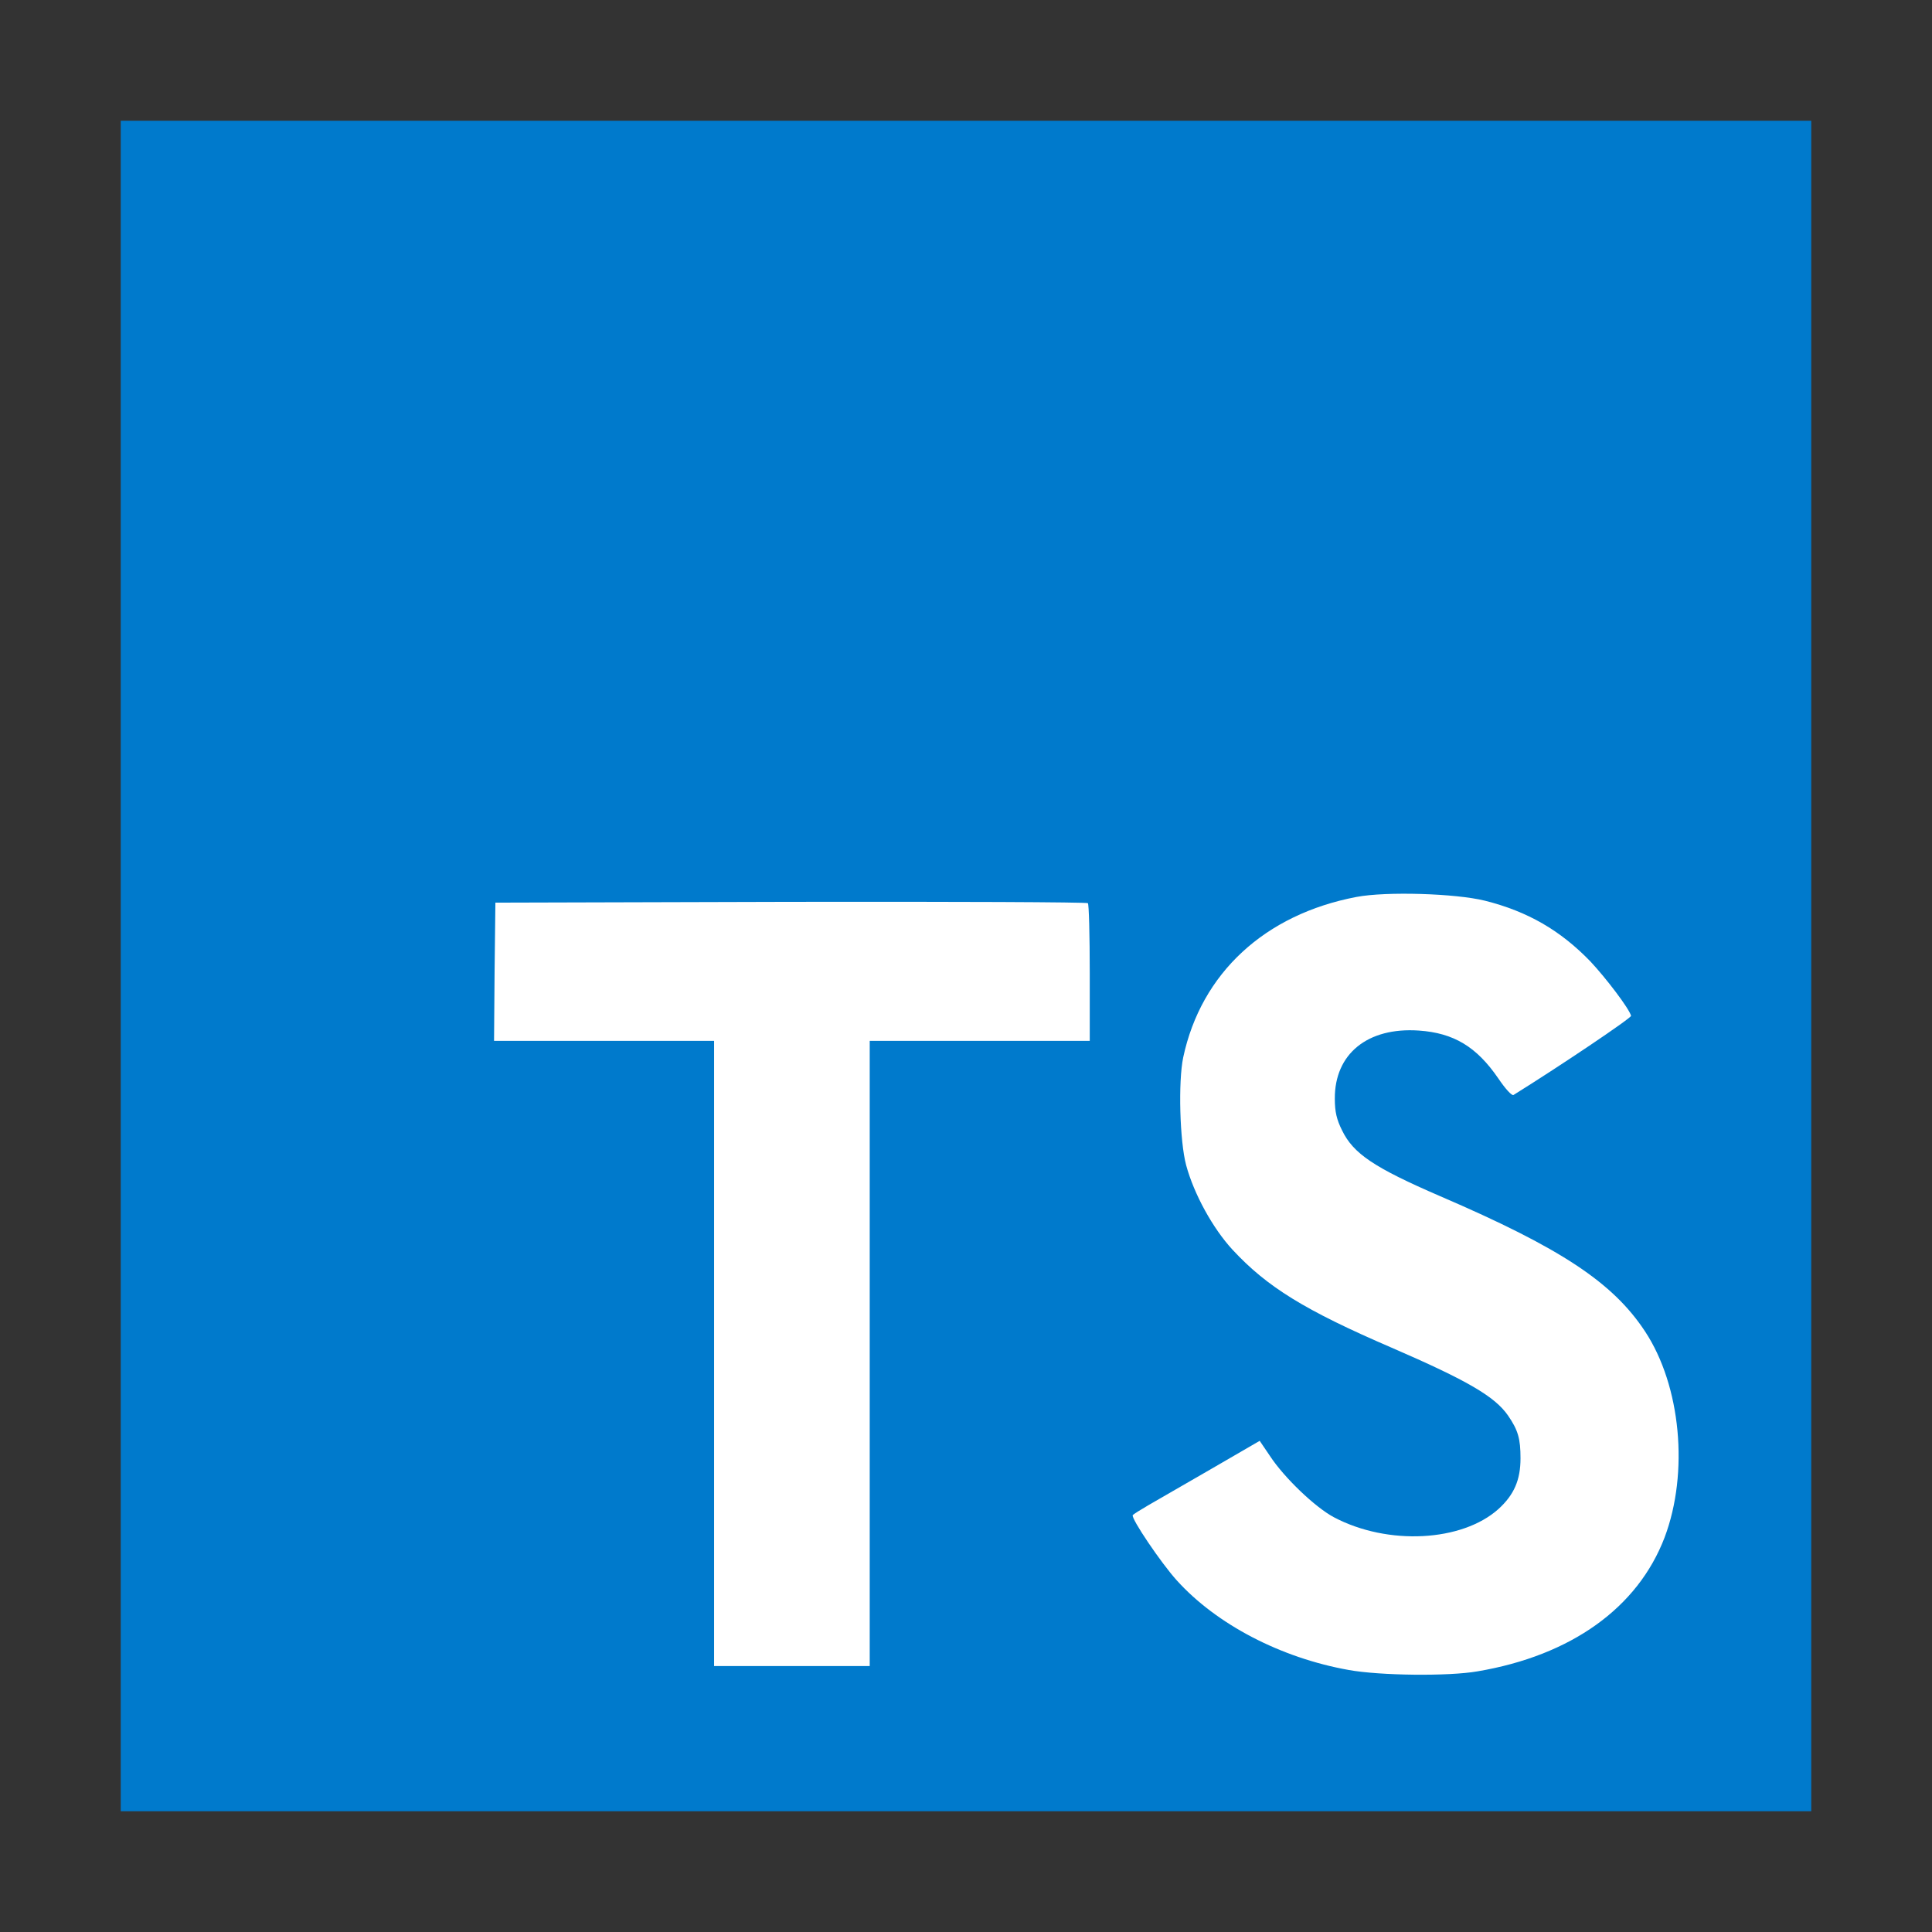
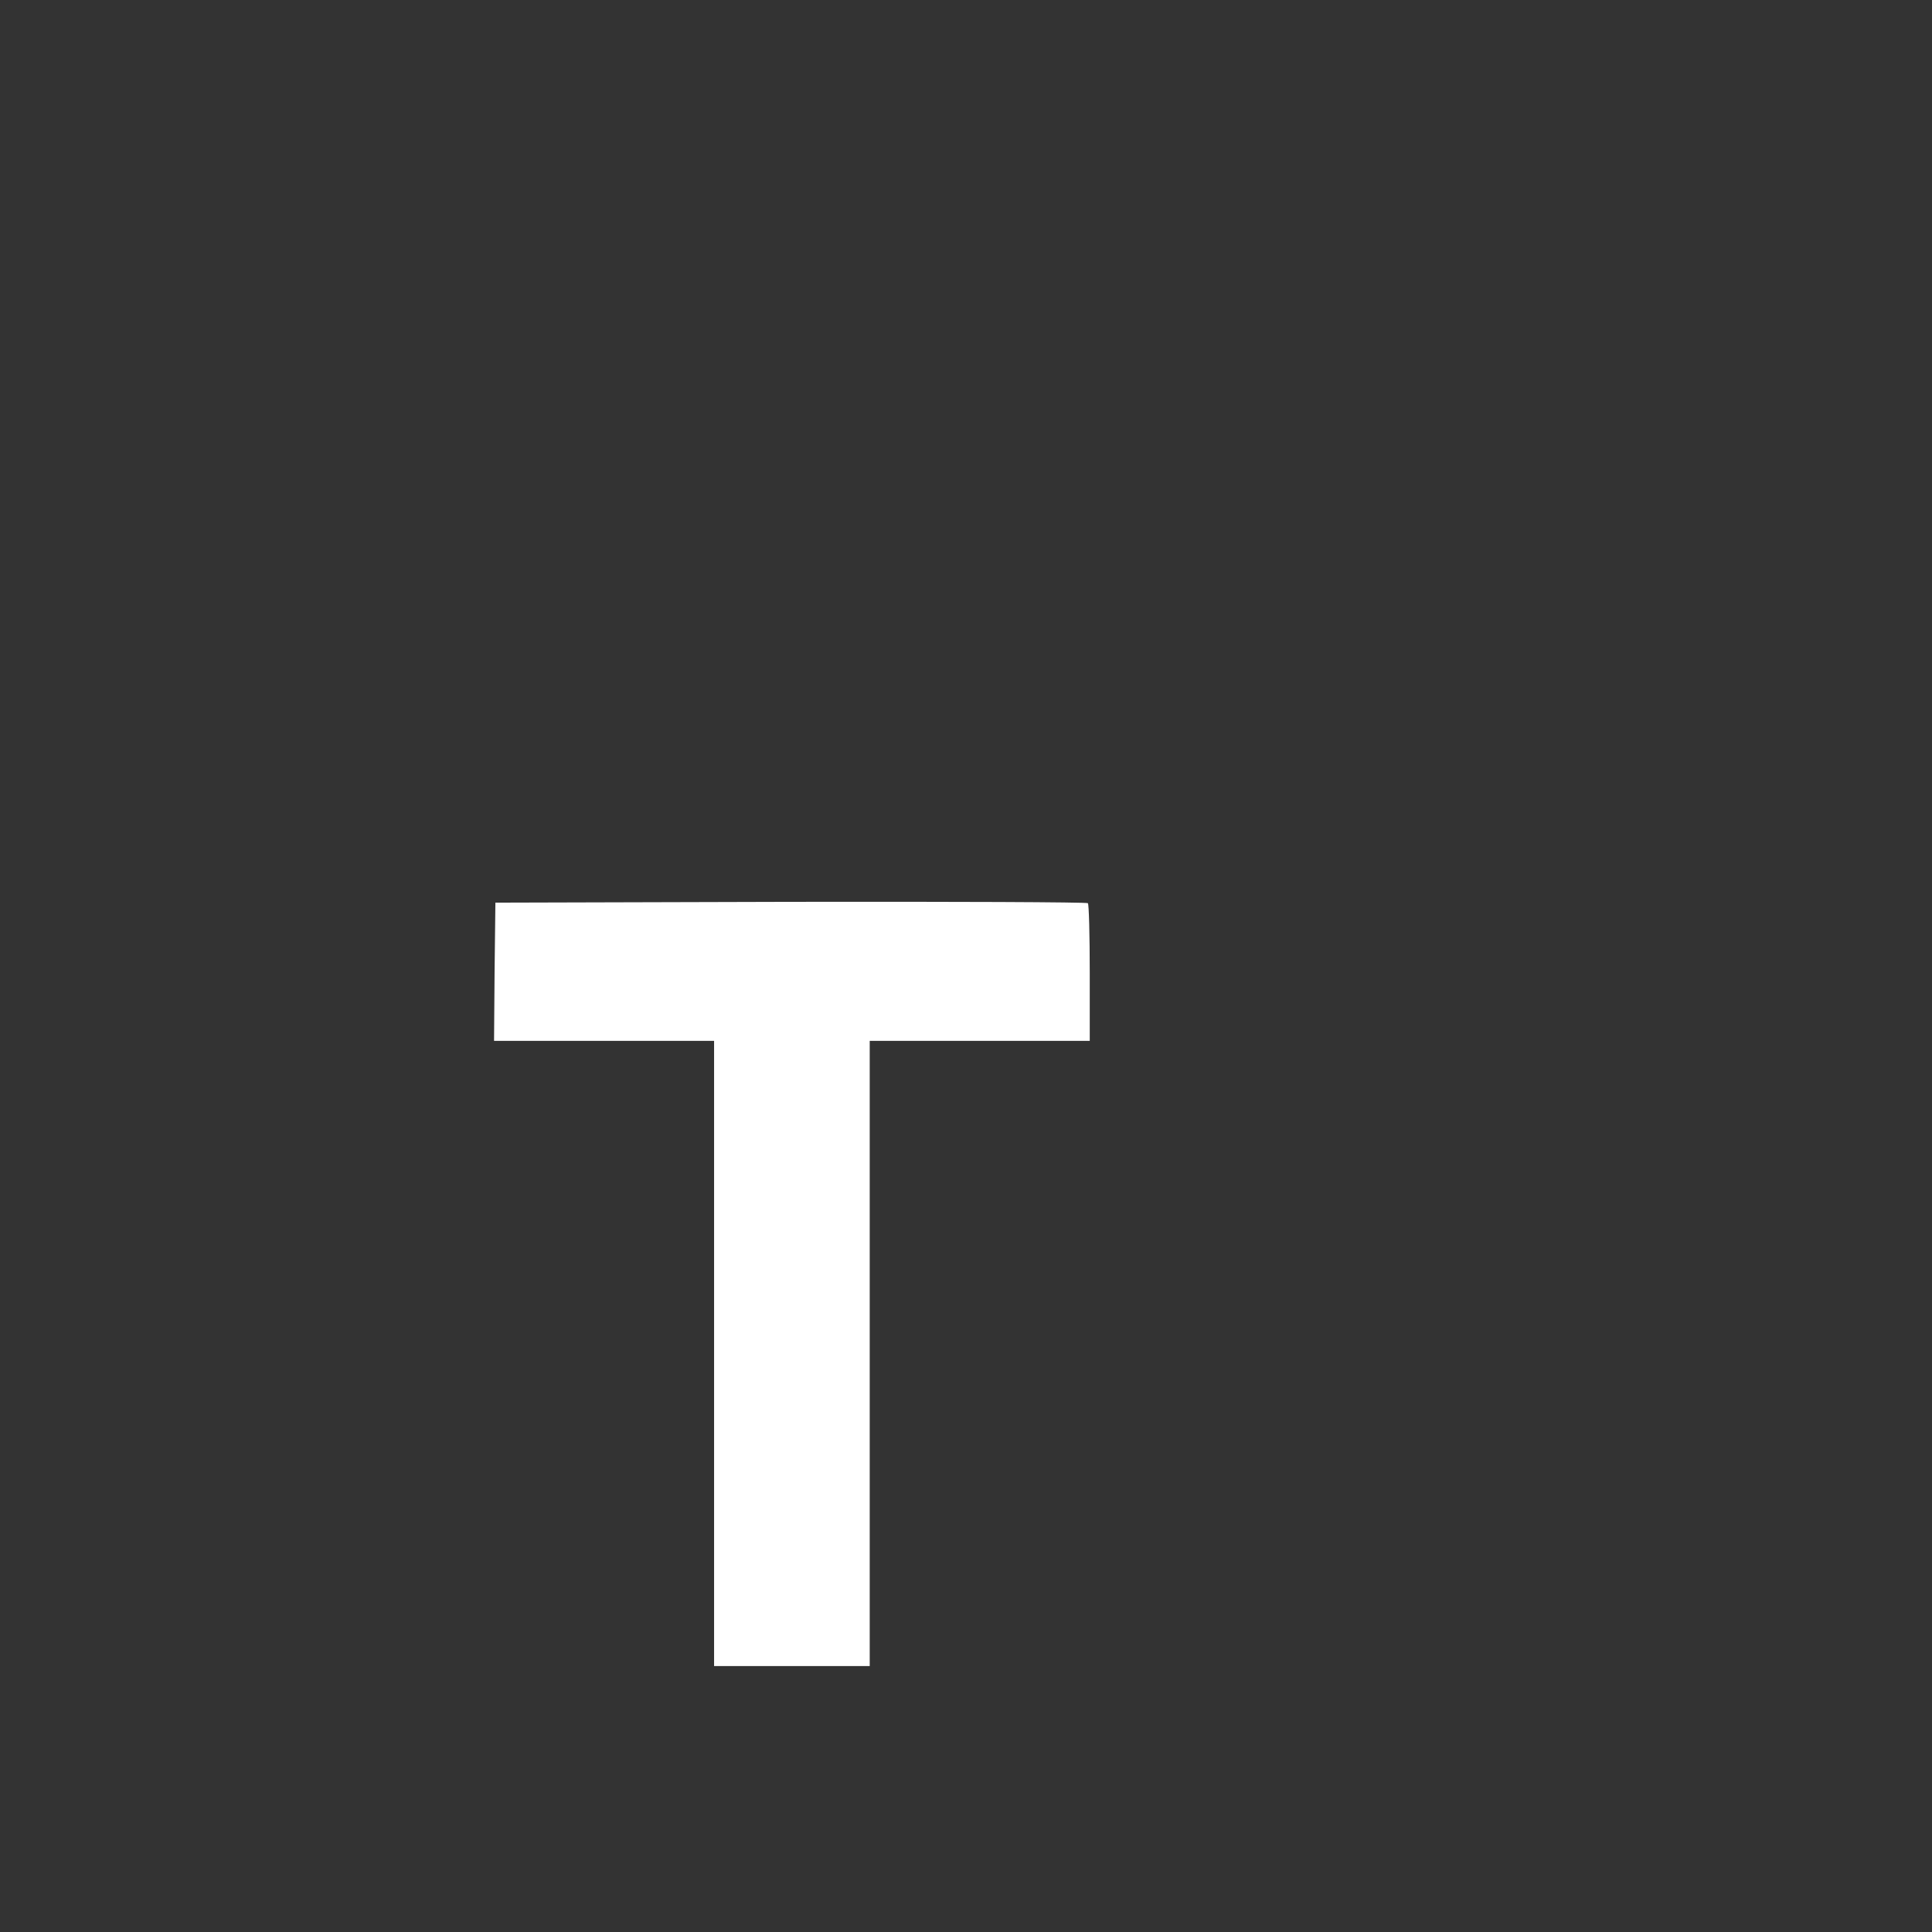
<svg xmlns="http://www.w3.org/2000/svg" width="800" height="800" viewBox="0 0 800 800" fill="none">
  <rect x="0" y="0" width="800" height="800" fill="#333333" stroke="none" />
-   <path d="M50 400V750H400H750V400V50H400H50V400Z" fill="#007ACC" />
  <path d="M204.798 402.322L204.576 430.989L250.131 430.989H295.687V560.433V689.877H327.909H360.131V560.433V430.989H405.687H451.242V402.877C451.242 387.322 450.909 374.322 450.464 373.989C450.131 373.544 394.687 373.322 327.464 373.433L205.131 373.766L204.798 402.322Z" fill="white" />
-   <path d="M614.832 372.953C632.61 377.397 646.165 385.286 658.61 398.175C665.054 405.064 674.61 417.619 675.387 420.619C675.61 421.508 645.165 441.953 626.721 453.397C626.054 453.842 623.387 450.953 620.387 446.508C611.387 433.397 601.943 427.73 587.498 426.73C566.276 425.286 552.61 436.397 552.721 454.953C552.721 460.397 553.498 463.619 555.721 468.064C560.387 477.73 569.054 483.508 596.276 495.286C646.387 516.842 667.832 531.064 681.165 551.286C696.054 573.841 699.387 609.842 689.276 636.619C678.165 665.73 650.61 685.508 611.832 692.064C599.832 694.175 571.387 693.842 558.498 691.508C530.387 686.508 503.721 672.619 487.276 654.397C480.832 647.286 468.276 628.73 469.054 627.397C469.387 626.953 472.276 625.175 475.499 623.286C478.61 621.508 490.387 614.73 501.499 608.286L521.61 596.619L525.832 602.841C531.721 611.841 544.61 624.175 552.387 628.286C574.721 640.064 605.387 638.397 620.498 624.841C626.943 618.953 629.61 612.842 629.61 603.842C629.61 595.73 628.61 592.175 624.387 586.064C618.943 578.286 607.832 571.73 576.276 558.064C540.165 542.508 524.61 532.842 510.387 517.508C502.165 508.619 494.387 494.397 491.165 482.508C488.499 472.619 487.832 447.842 489.943 437.842C497.387 402.953 523.721 378.619 561.721 371.397C574.054 369.064 602.721 369.953 614.832 372.953Z" fill="white" />
</svg>